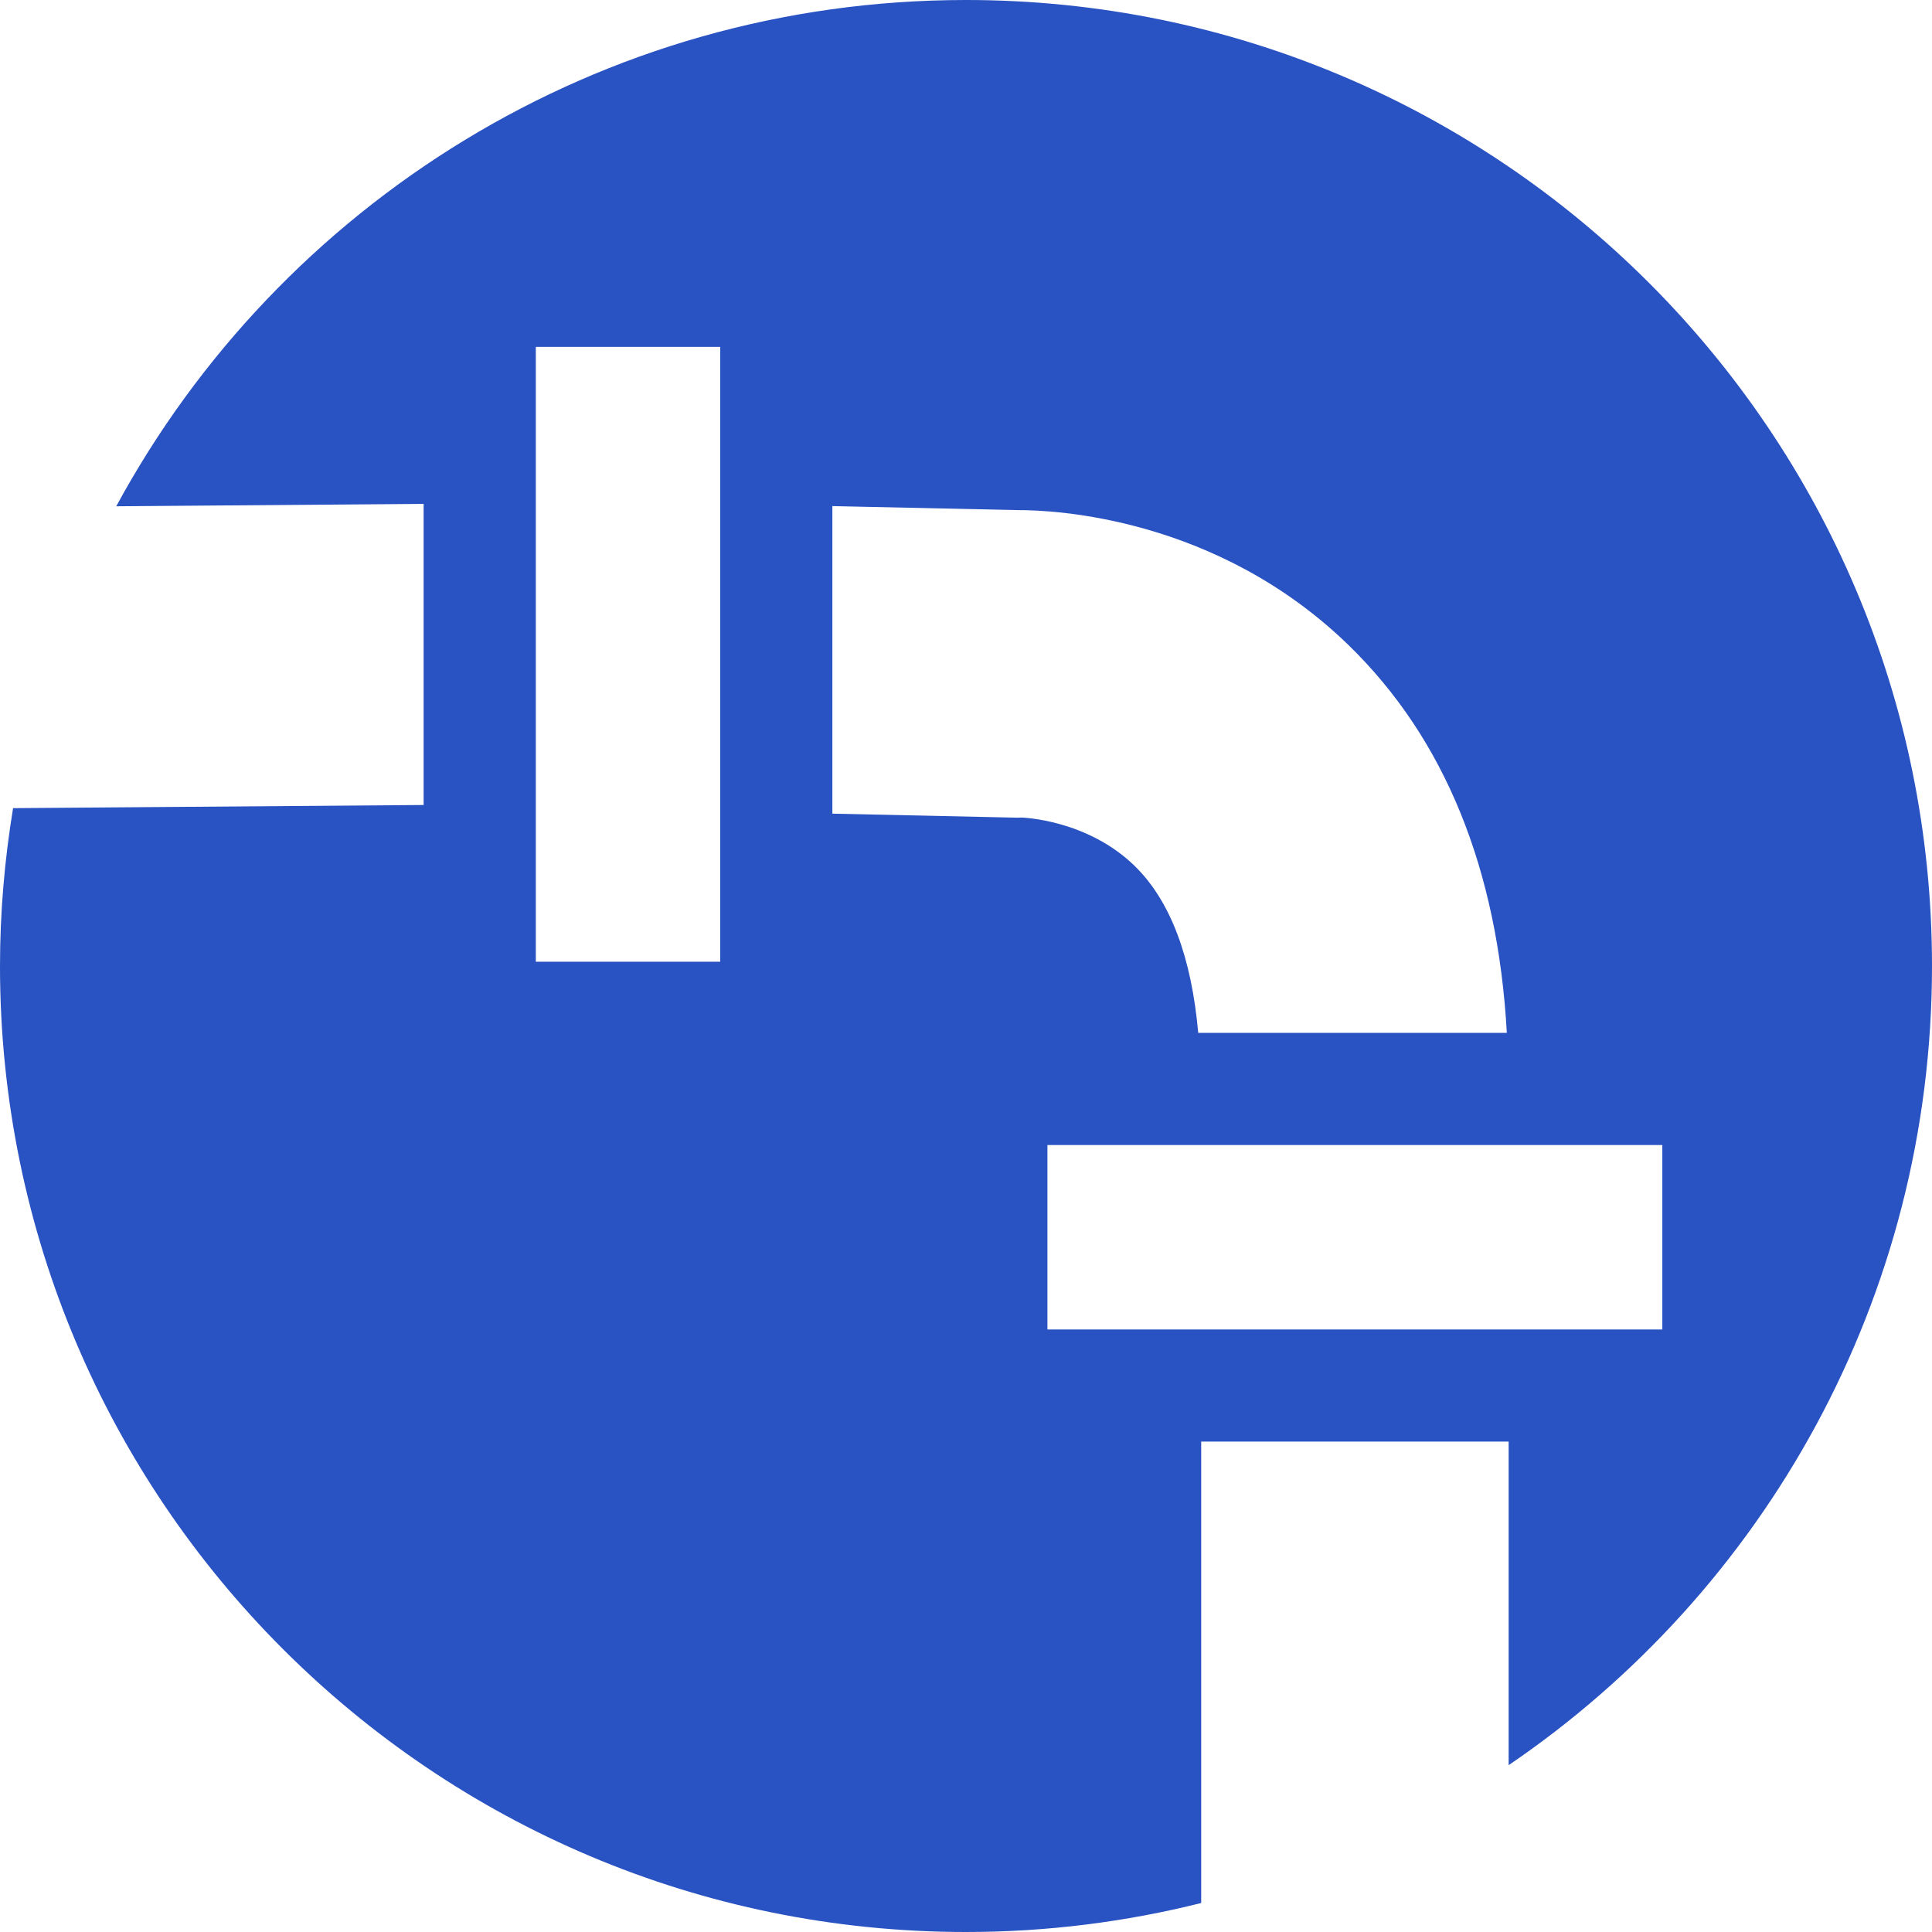
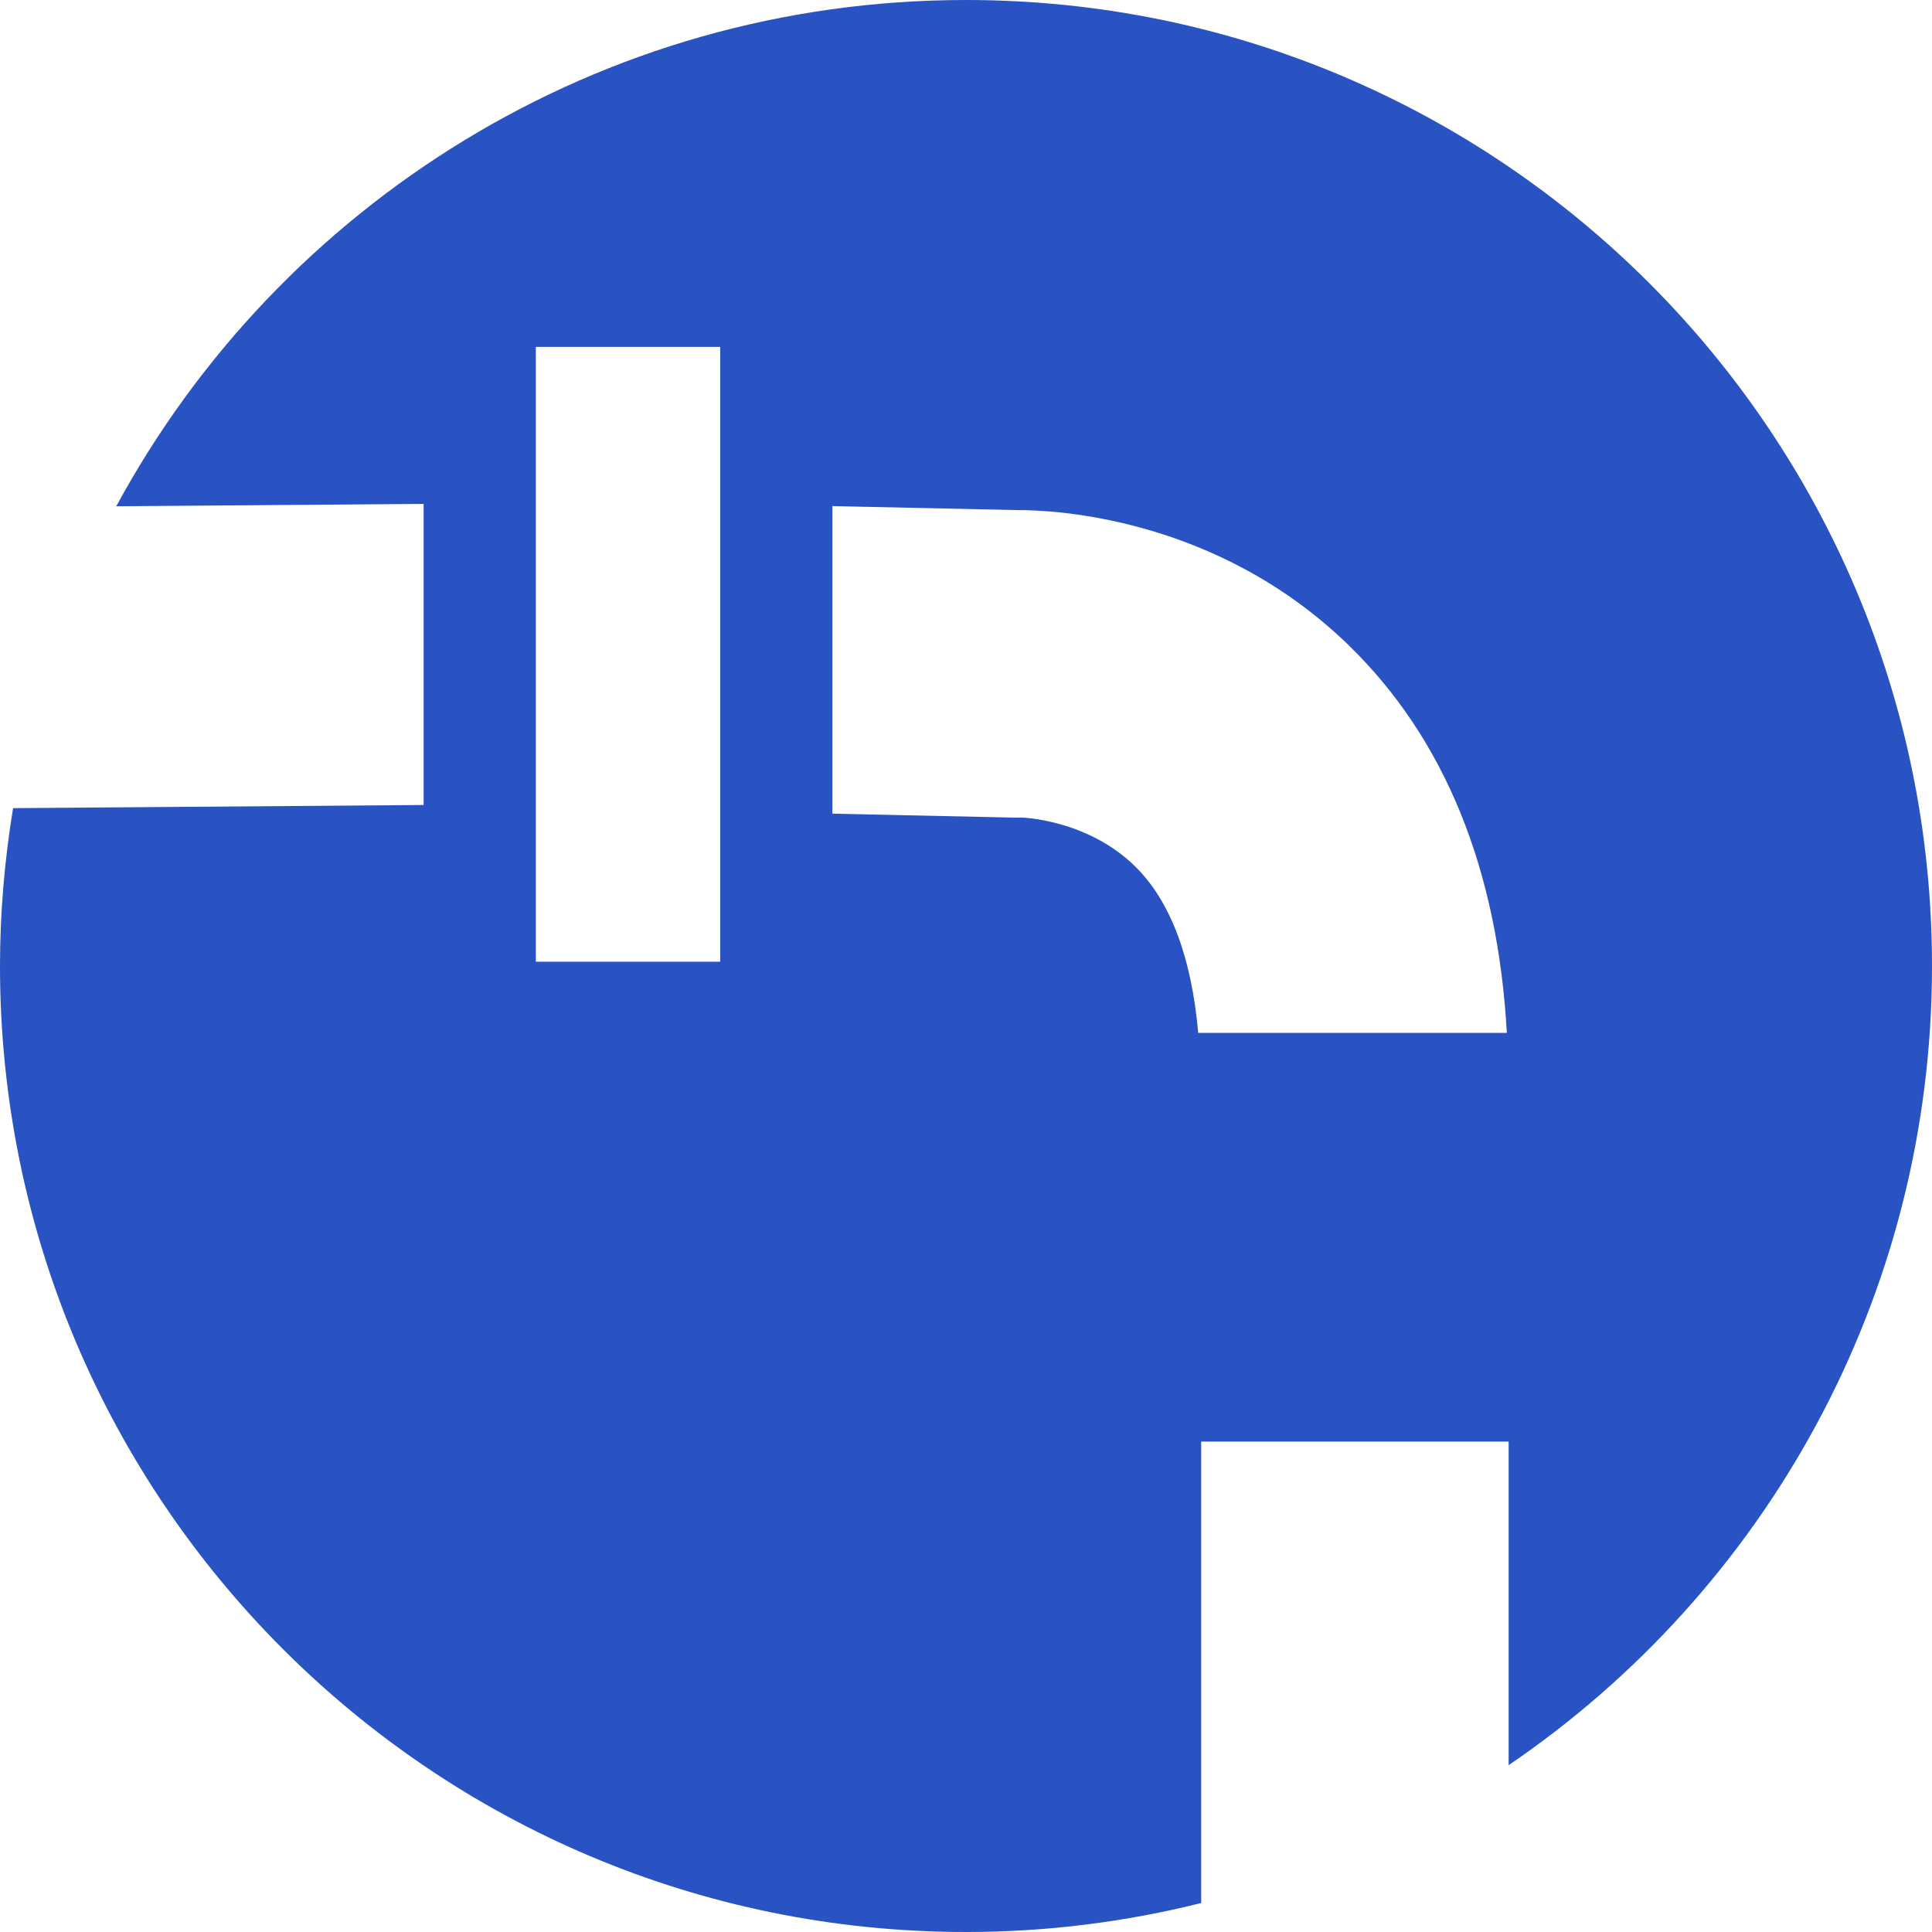
<svg xmlns="http://www.w3.org/2000/svg" width="60" height="60" viewBox="0 0 60 60" fill="none">
-   <path d="M60 30C60 13.431 46.569 0 30 0C18.6 0 8.685 6.358 3.61 15.723L13.156 15.648V25L0.406 25.098C0.144 26.694 0 28.329 0 30C0 46.569 13.431 60 30 60C32.519 60 34.965 59.685 37.304 59.1V44.769H46.852V54.819C54.788 49.421 60 40.319 60 29.998V30ZM22.367 15.379V29.867H16.64V10.773H22.367V15.381V15.379ZM31.598 25.394L25.85 25.269V15.717L31.61 15.842C32.733 15.838 37.781 16.056 41.877 20.031C44.871 22.94 46.513 26.992 46.796 32.077H37.212C37.004 29.744 36.358 27.981 35.231 26.885C33.75 25.448 31.744 25.39 31.723 25.39L31.602 25.394H31.598ZM38.256 41.288H32.529V35.56H51.625V41.288H38.256Z" fill="#2952C2" />
+   <path d="M60 30C60 13.431 46.569 0 30 0C18.6 0 8.685 6.358 3.61 15.723L13.156 15.648V25L0.406 25.098C0.144 26.694 0 28.329 0 30C0 46.569 13.431 60 30 60C32.519 60 34.965 59.685 37.304 59.1V44.769H46.852V54.819C54.788 49.421 60 40.319 60 29.998V30ZM22.367 15.379V29.867H16.64V10.773H22.367V15.381V15.379ZM31.598 25.394L25.85 25.269V15.717L31.61 15.842C32.733 15.838 37.781 16.056 41.877 20.031C44.871 22.94 46.513 26.992 46.796 32.077H37.212C37.004 29.744 36.358 27.981 35.231 26.885C33.75 25.448 31.744 25.39 31.723 25.39L31.602 25.394H31.598ZM38.256 41.288H32.529V35.56V41.288H38.256Z" fill="#2952C2" />
</svg>